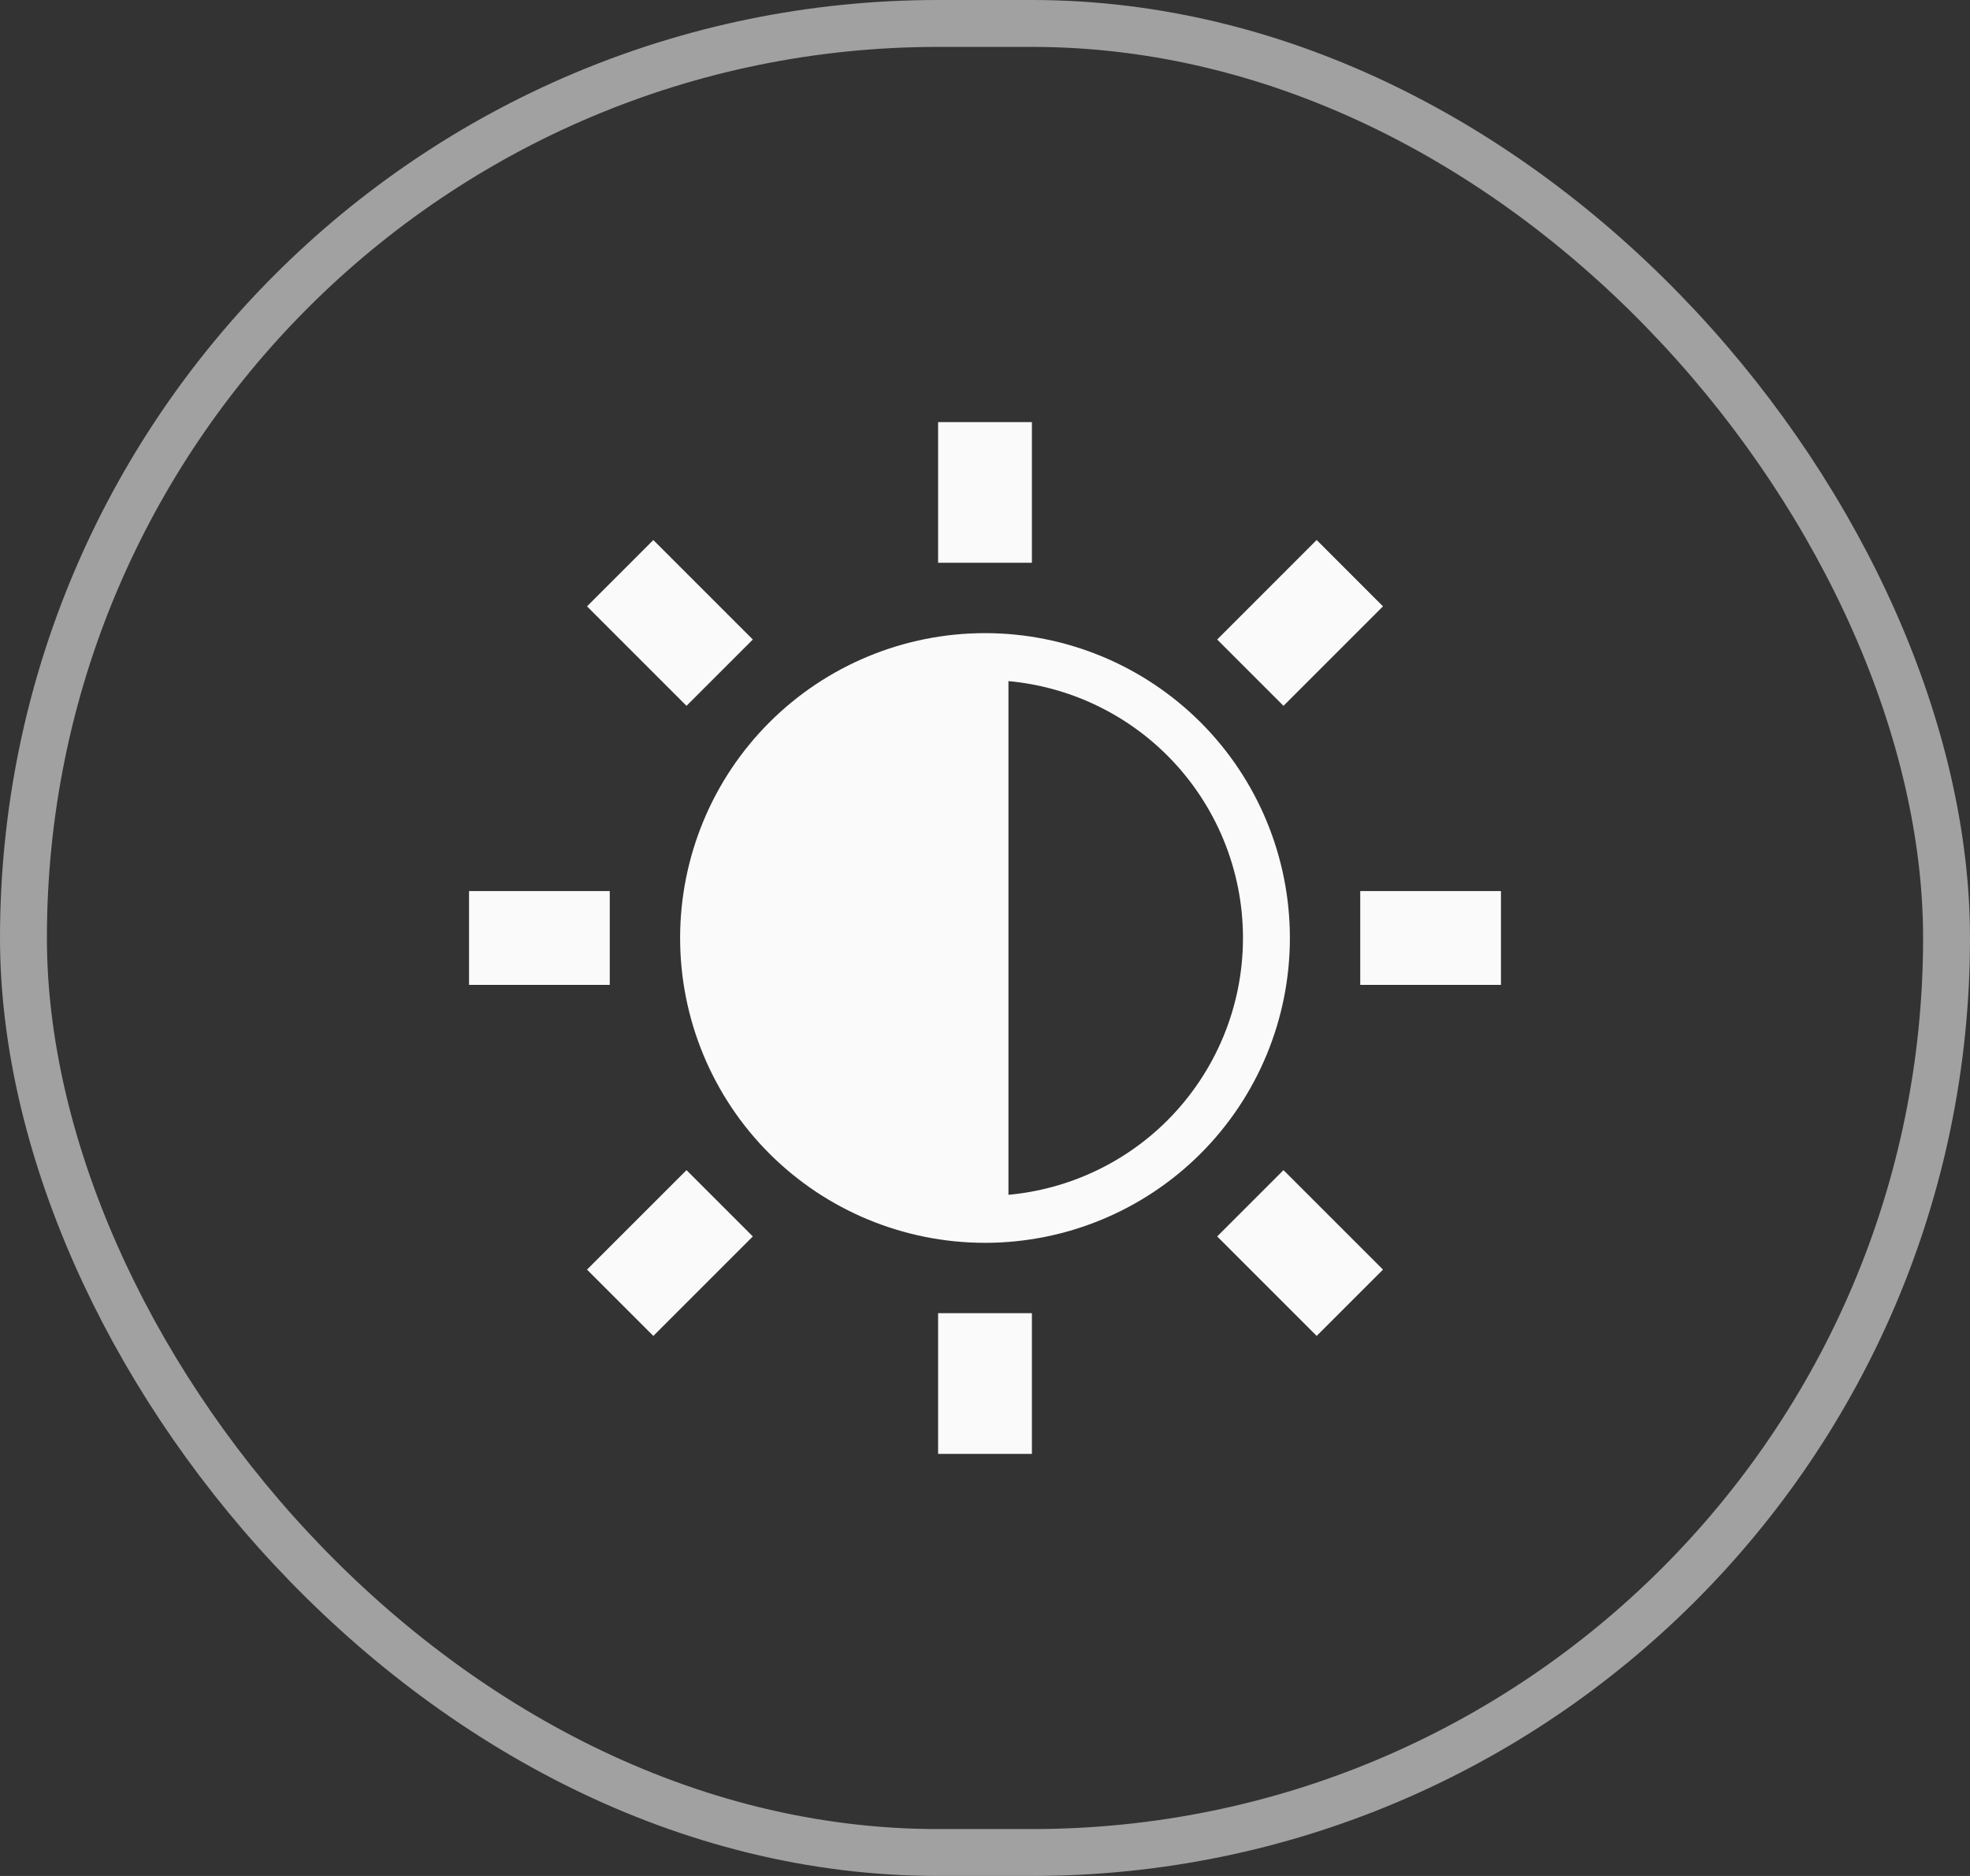
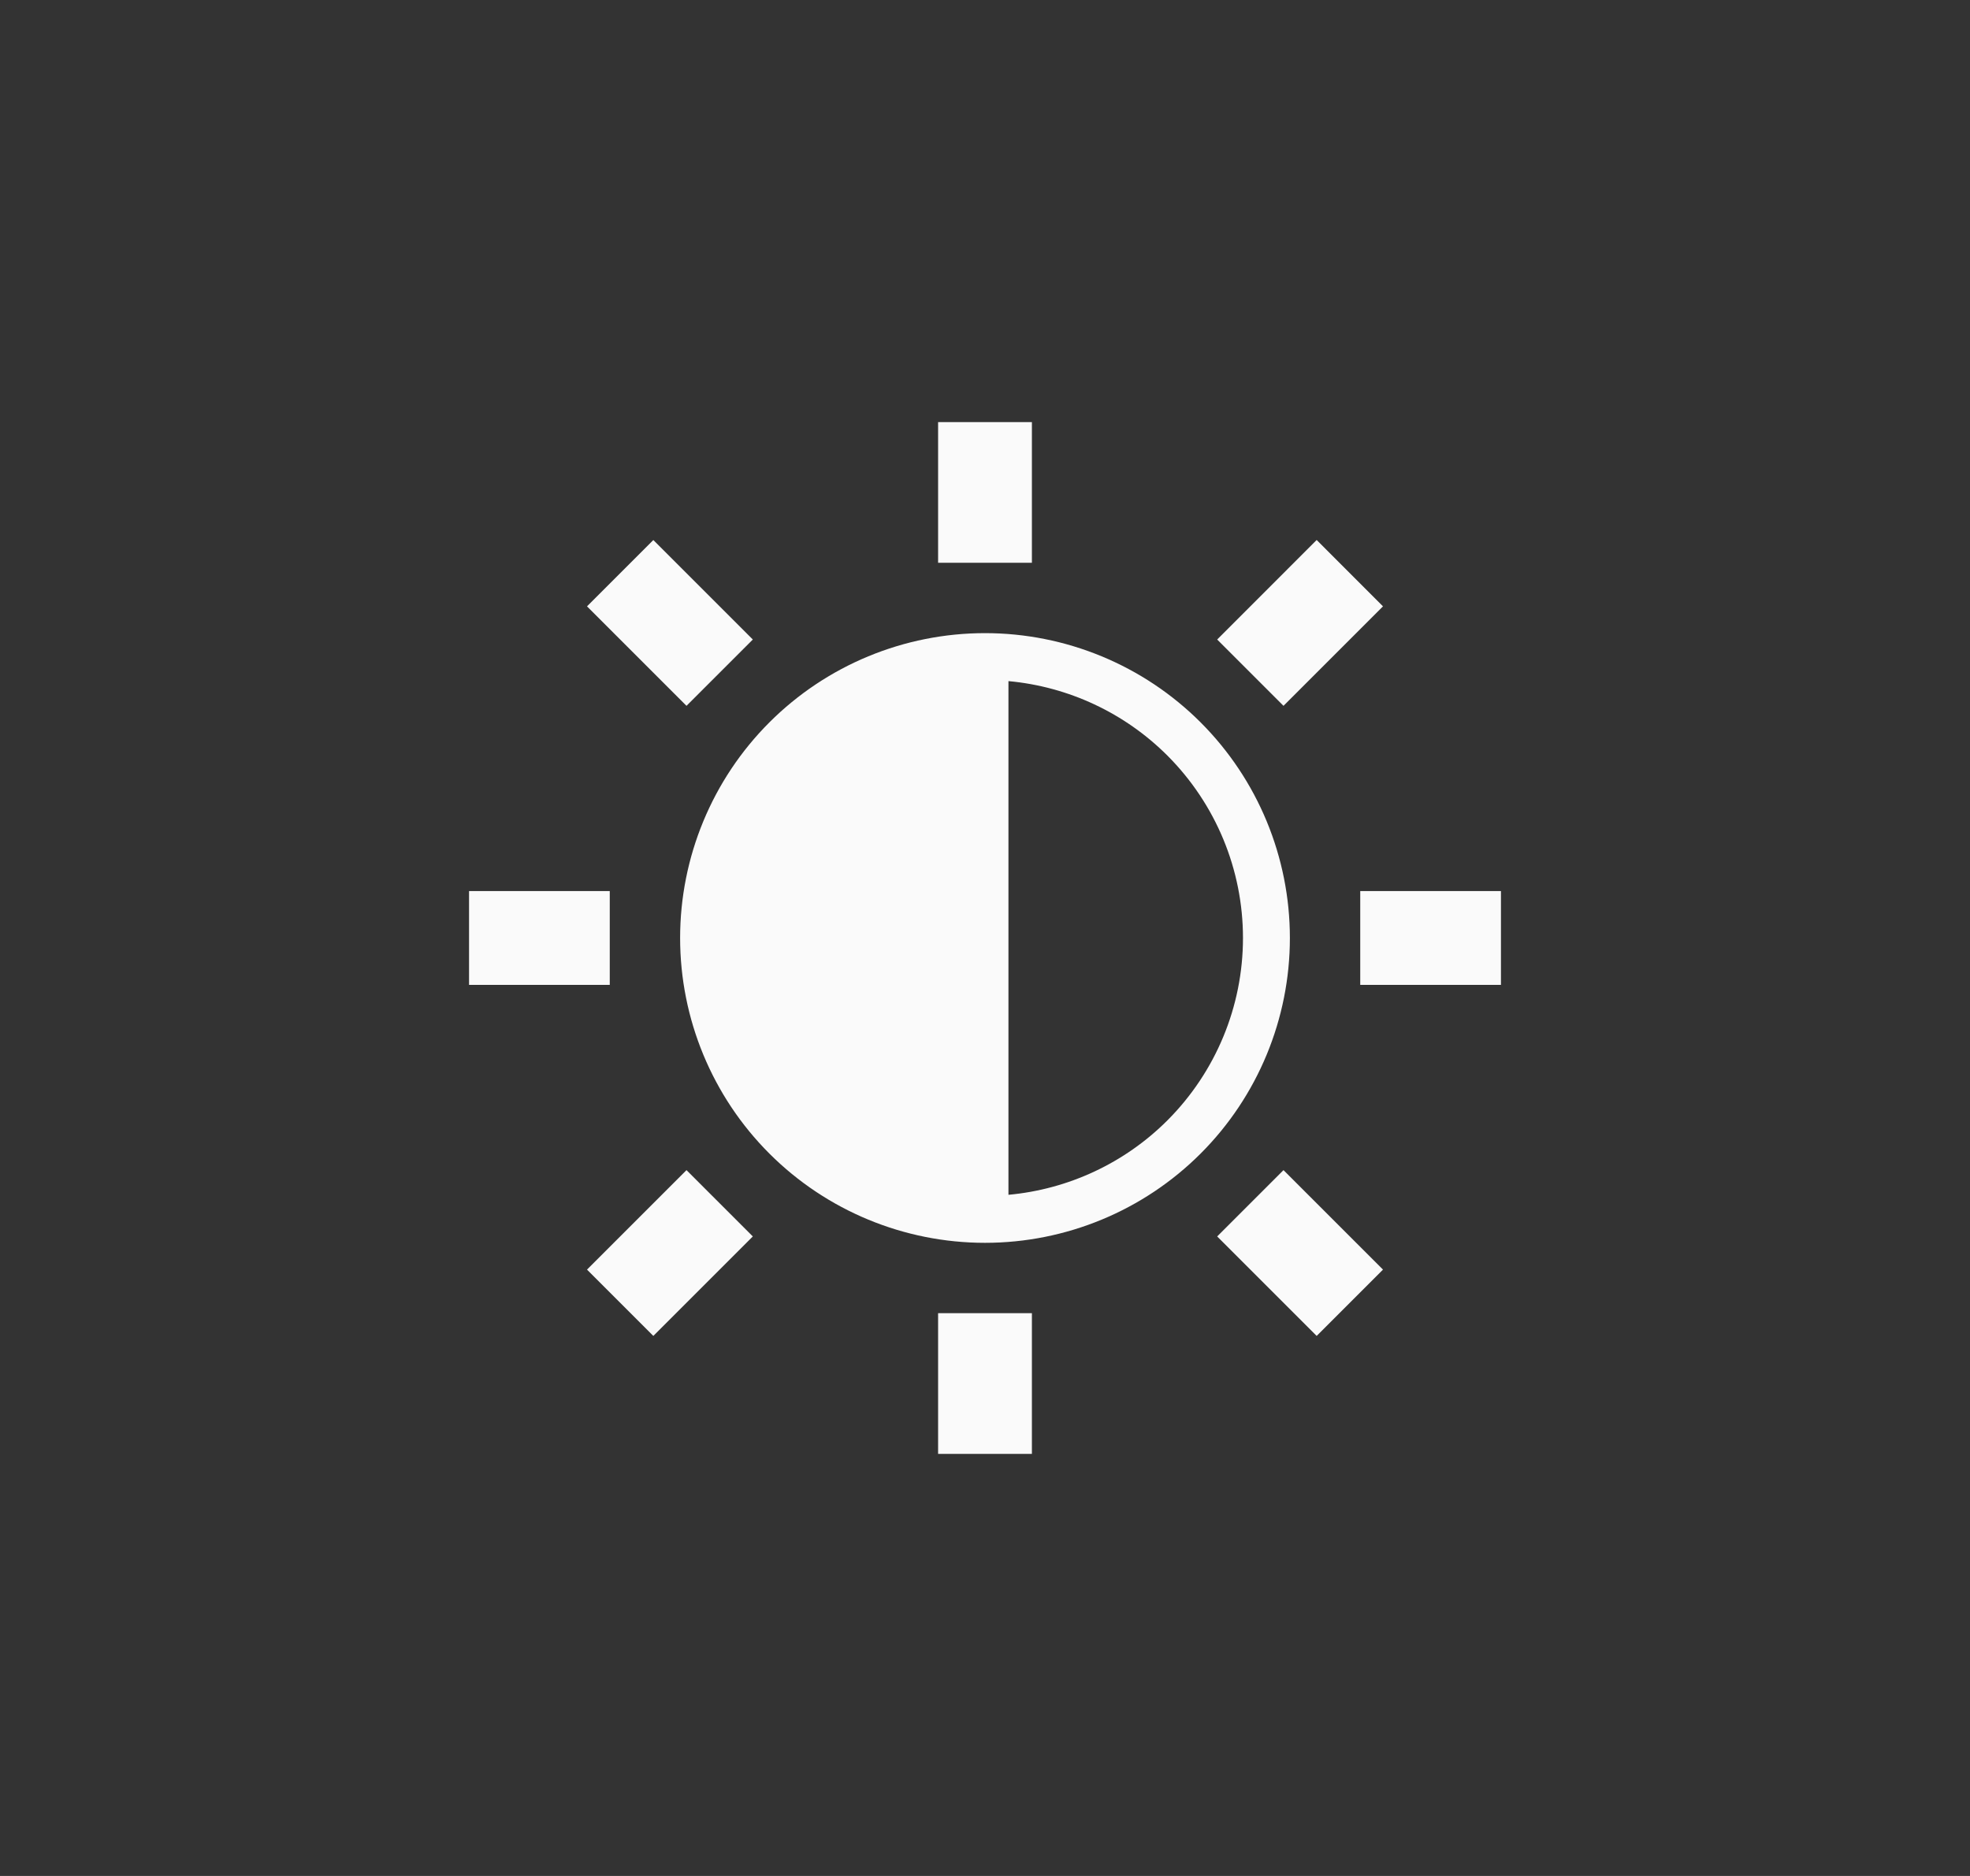
<svg xmlns="http://www.w3.org/2000/svg" width="42" height="40" viewBox="0 0 42 40" fill="none">
  <rect x="0" y="0" width="42" height="40" fill="#333333" stroke="none" />
  <g data-figma-bg-blur-radius="20">
-     <rect x="0.5" y="0.5" width="41" height="39" rx="19.5" stroke="#A1A1A1" />
    <path d="M22 31H20V28H22V31ZM16.05 26.364L13.929 28.485L12.515 27.071L14.636 24.95L16.05 26.364ZM29.485 27.071L28.071 28.485L25.95 26.364L27.364 24.95L29.485 27.071ZM21 13.5C22.724 13.5 24.378 14.184 25.597 15.403C26.816 16.622 27.5 18.276 27.5 20C27.5 21.724 26.816 23.378 25.597 24.597C24.378 25.816 22.724 26.5 21 26.5C19.276 26.5 17.622 25.816 16.403 24.597C15.184 23.378 14.5 21.724 14.5 20C14.5 18.276 15.184 16.622 16.403 15.403C17.622 14.184 19.276 13.5 21 13.5ZM21.5 25.476C22.775 25.359 23.976 24.802 24.889 23.889C25.92 22.857 26.5 21.459 26.5 20C26.5 18.541 25.92 17.143 24.889 16.111C23.976 15.198 22.775 14.64 21.5 14.523V25.476ZM13 21H10V19H13V21ZM32 21H29V19H32V21ZM16.05 13.636L14.636 15.05L12.515 12.929L13.929 11.515L16.05 13.636ZM29.485 12.929L27.364 15.05L25.95 13.636L28.071 11.514L29.485 12.929ZM22 12H20V9H22V12Z" fill="#FAFAFA" />
  </g>
  <defs>
    <clipPath id="bgblur_0_154_1078_clip_path" transform="translate(0 0)">
-       <rect x="0.5" y="0.5" width="41" height="39" rx="19.5" />
-     </clipPath>
+       </clipPath>
  </defs>
</svg>